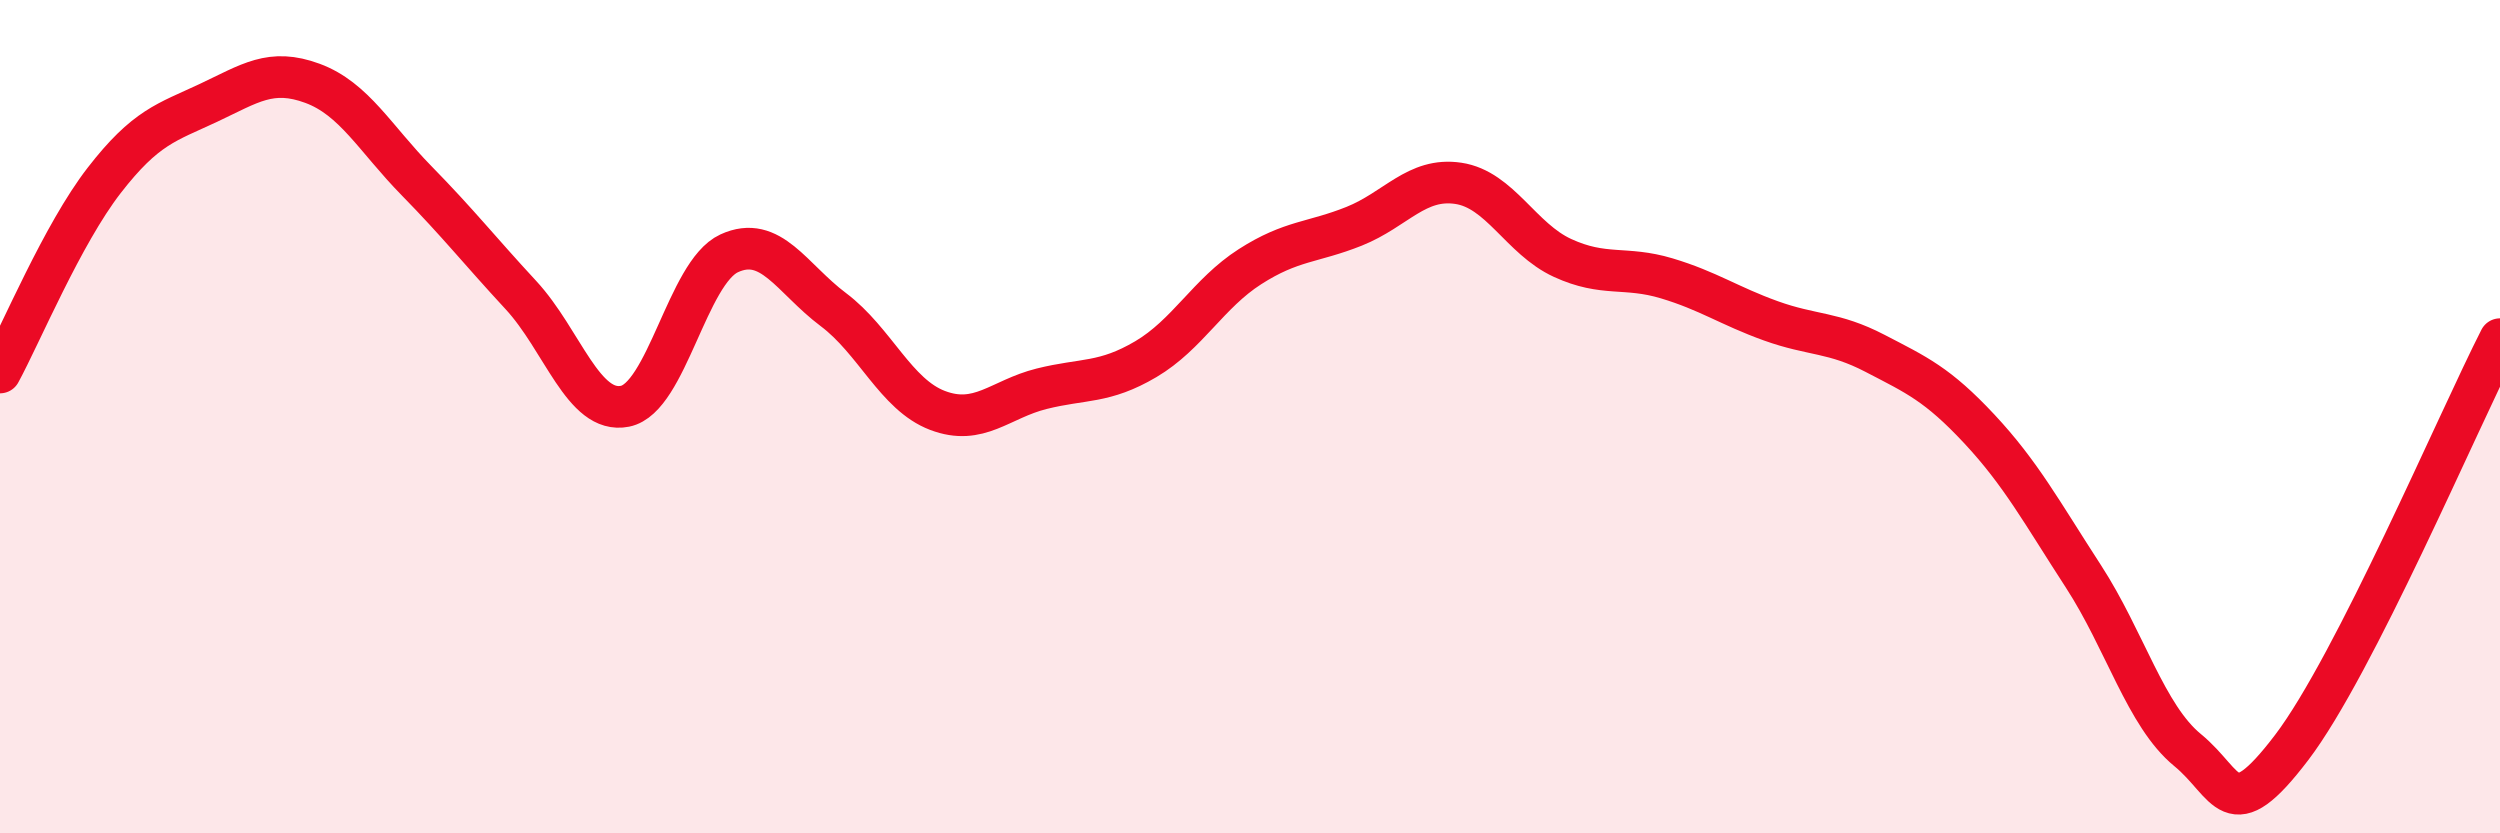
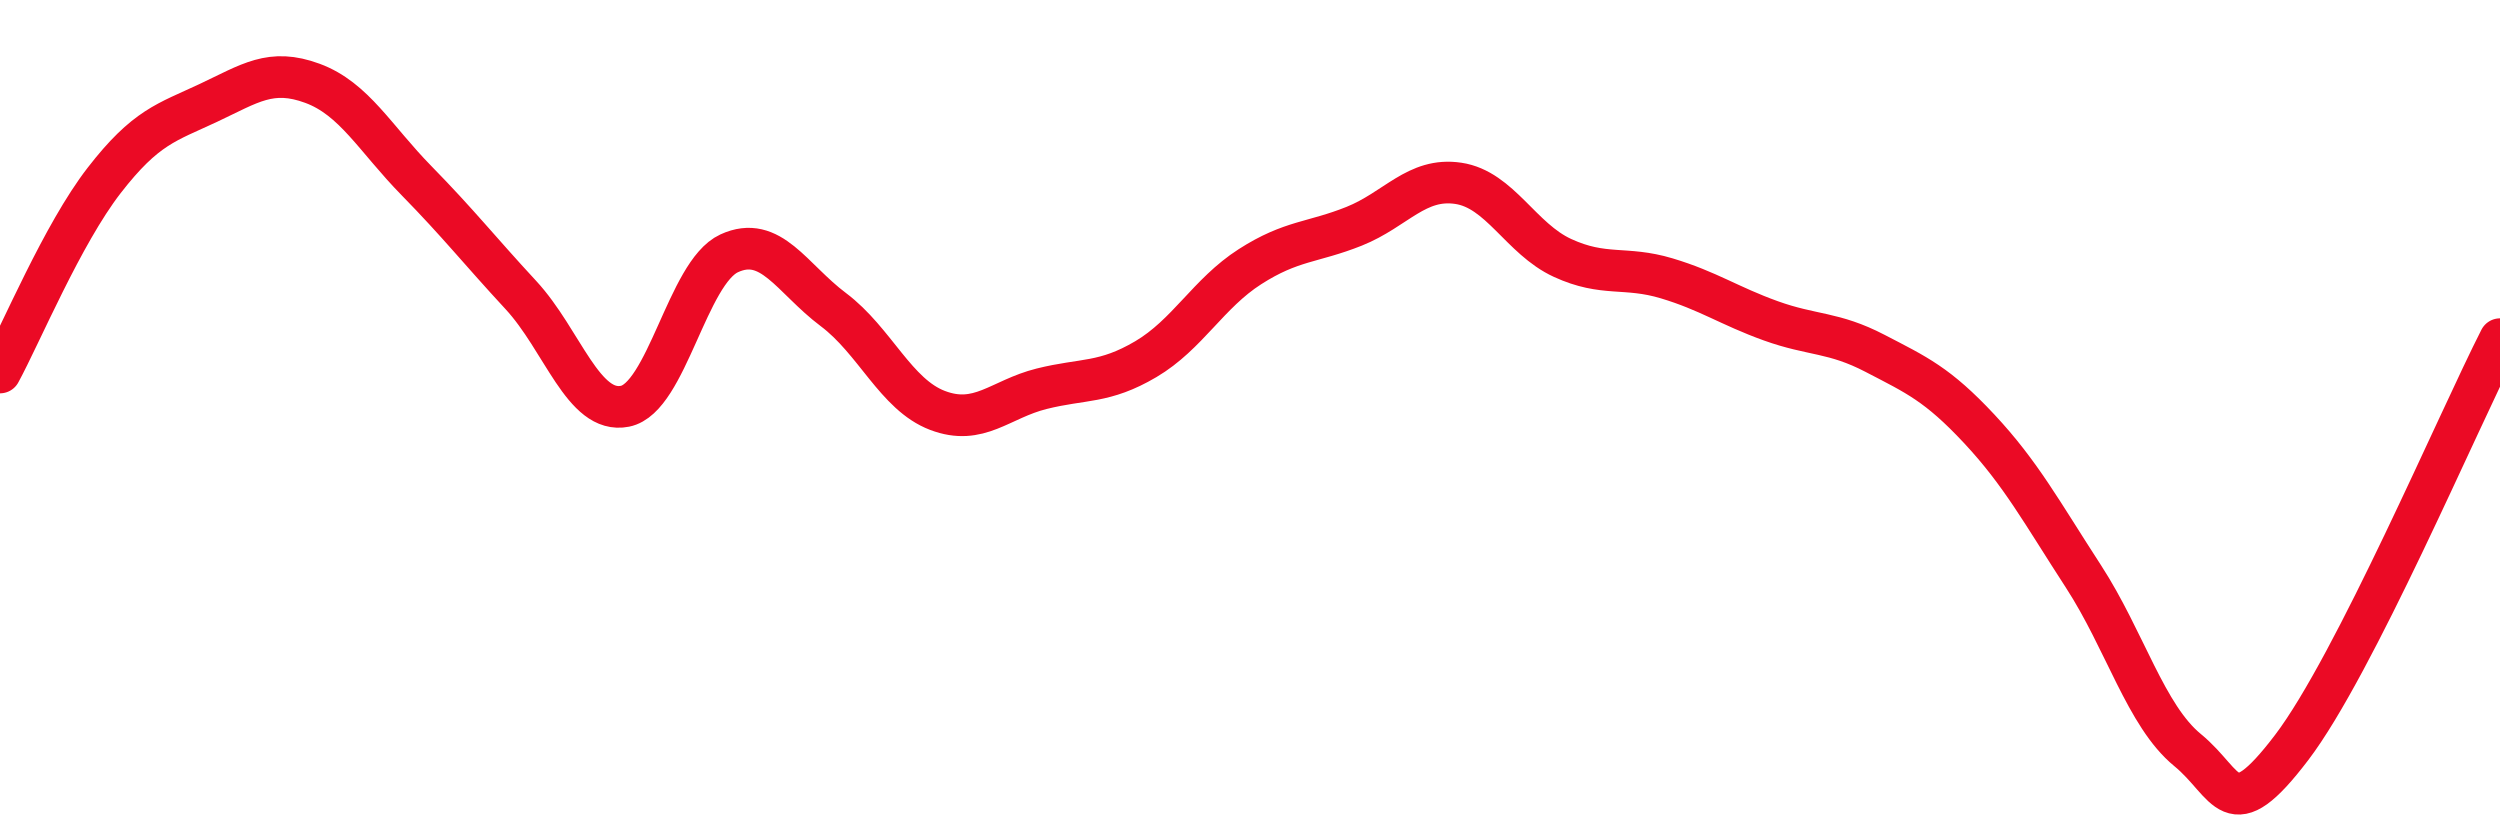
<svg xmlns="http://www.w3.org/2000/svg" width="60" height="20" viewBox="0 0 60 20">
-   <path d="M 0,8.94 C 0.5,8.02 1.5,5.62 2.5,4.33 C 3.5,3.04 4,2.94 5,2.47 C 6,2 6.5,1.63 7.5,2 C 8.5,2.37 9,3.32 10,4.34 C 11,5.36 11.5,6 12.5,7.08 C 13.5,8.16 14,9.95 15,9.75 C 16,9.55 16.5,6.54 17.5,6.08 C 18.5,5.62 19,6.68 20,7.43 C 21,8.18 21.5,9.47 22.5,9.85 C 23.5,10.23 24,9.58 25,9.33 C 26,9.08 26.5,9.21 27.5,8.62 C 28.5,8.03 29,7.04 30,6.4 C 31,5.76 31.5,5.83 32.5,5.43 C 33.5,5.03 34,4.25 35,4.4 C 36,4.55 36.5,5.73 37.5,6.19 C 38.5,6.65 39,6.38 40,6.68 C 41,6.98 41.5,7.34 42.5,7.7 C 43.5,8.06 44,7.96 45,8.48 C 46,9 46.5,9.22 47.5,10.29 C 48.5,11.36 49,12.29 50,13.83 C 51,15.37 51.5,17.18 52.5,18 C 53.5,18.82 53.5,19.91 55,17.94 C 56.5,15.97 59,10.1 60,8.14L60 20L0 20Z" fill="#EB0A25" opacity="0.1" stroke-linecap="round" stroke-linejoin="round" />
  <path d="M 0,8.94 C 0.5,8.02 1.5,5.62 2.5,4.33 C 3.5,3.04 4,2.94 5,2.47 C 6,2 6.5,1.63 7.5,2 C 8.5,2.37 9,3.32 10,4.34 C 11,5.36 11.5,6 12.5,7.08 C 13.5,8.16 14,9.95 15,9.75 C 16,9.55 16.5,6.54 17.5,6.08 C 18.5,5.62 19,6.68 20,7.43 C 21,8.18 21.5,9.47 22.5,9.85 C 23.5,10.23 24,9.58 25,9.33 C 26,9.08 26.5,9.21 27.5,8.62 C 28.5,8.03 29,7.04 30,6.4 C 31,5.76 31.5,5.83 32.5,5.43 C 33.5,5.03 34,4.25 35,4.4 C 36,4.55 36.5,5.73 37.5,6.19 C 38.5,6.65 39,6.38 40,6.68 C 41,6.98 41.5,7.34 42.5,7.7 C 43.5,8.06 44,7.96 45,8.48 C 46,9 46.5,9.22 47.5,10.29 C 48.5,11.36 49,12.29 50,13.83 C 51,15.37 51.5,17.18 52.5,18 C 53.5,18.82 53.5,19.91 55,17.94 C 56.5,15.97 59,10.1 60,8.14" stroke="#EB0A25" stroke-width="1" fill="none" stroke-linecap="round" stroke-linejoin="round" />
</svg>